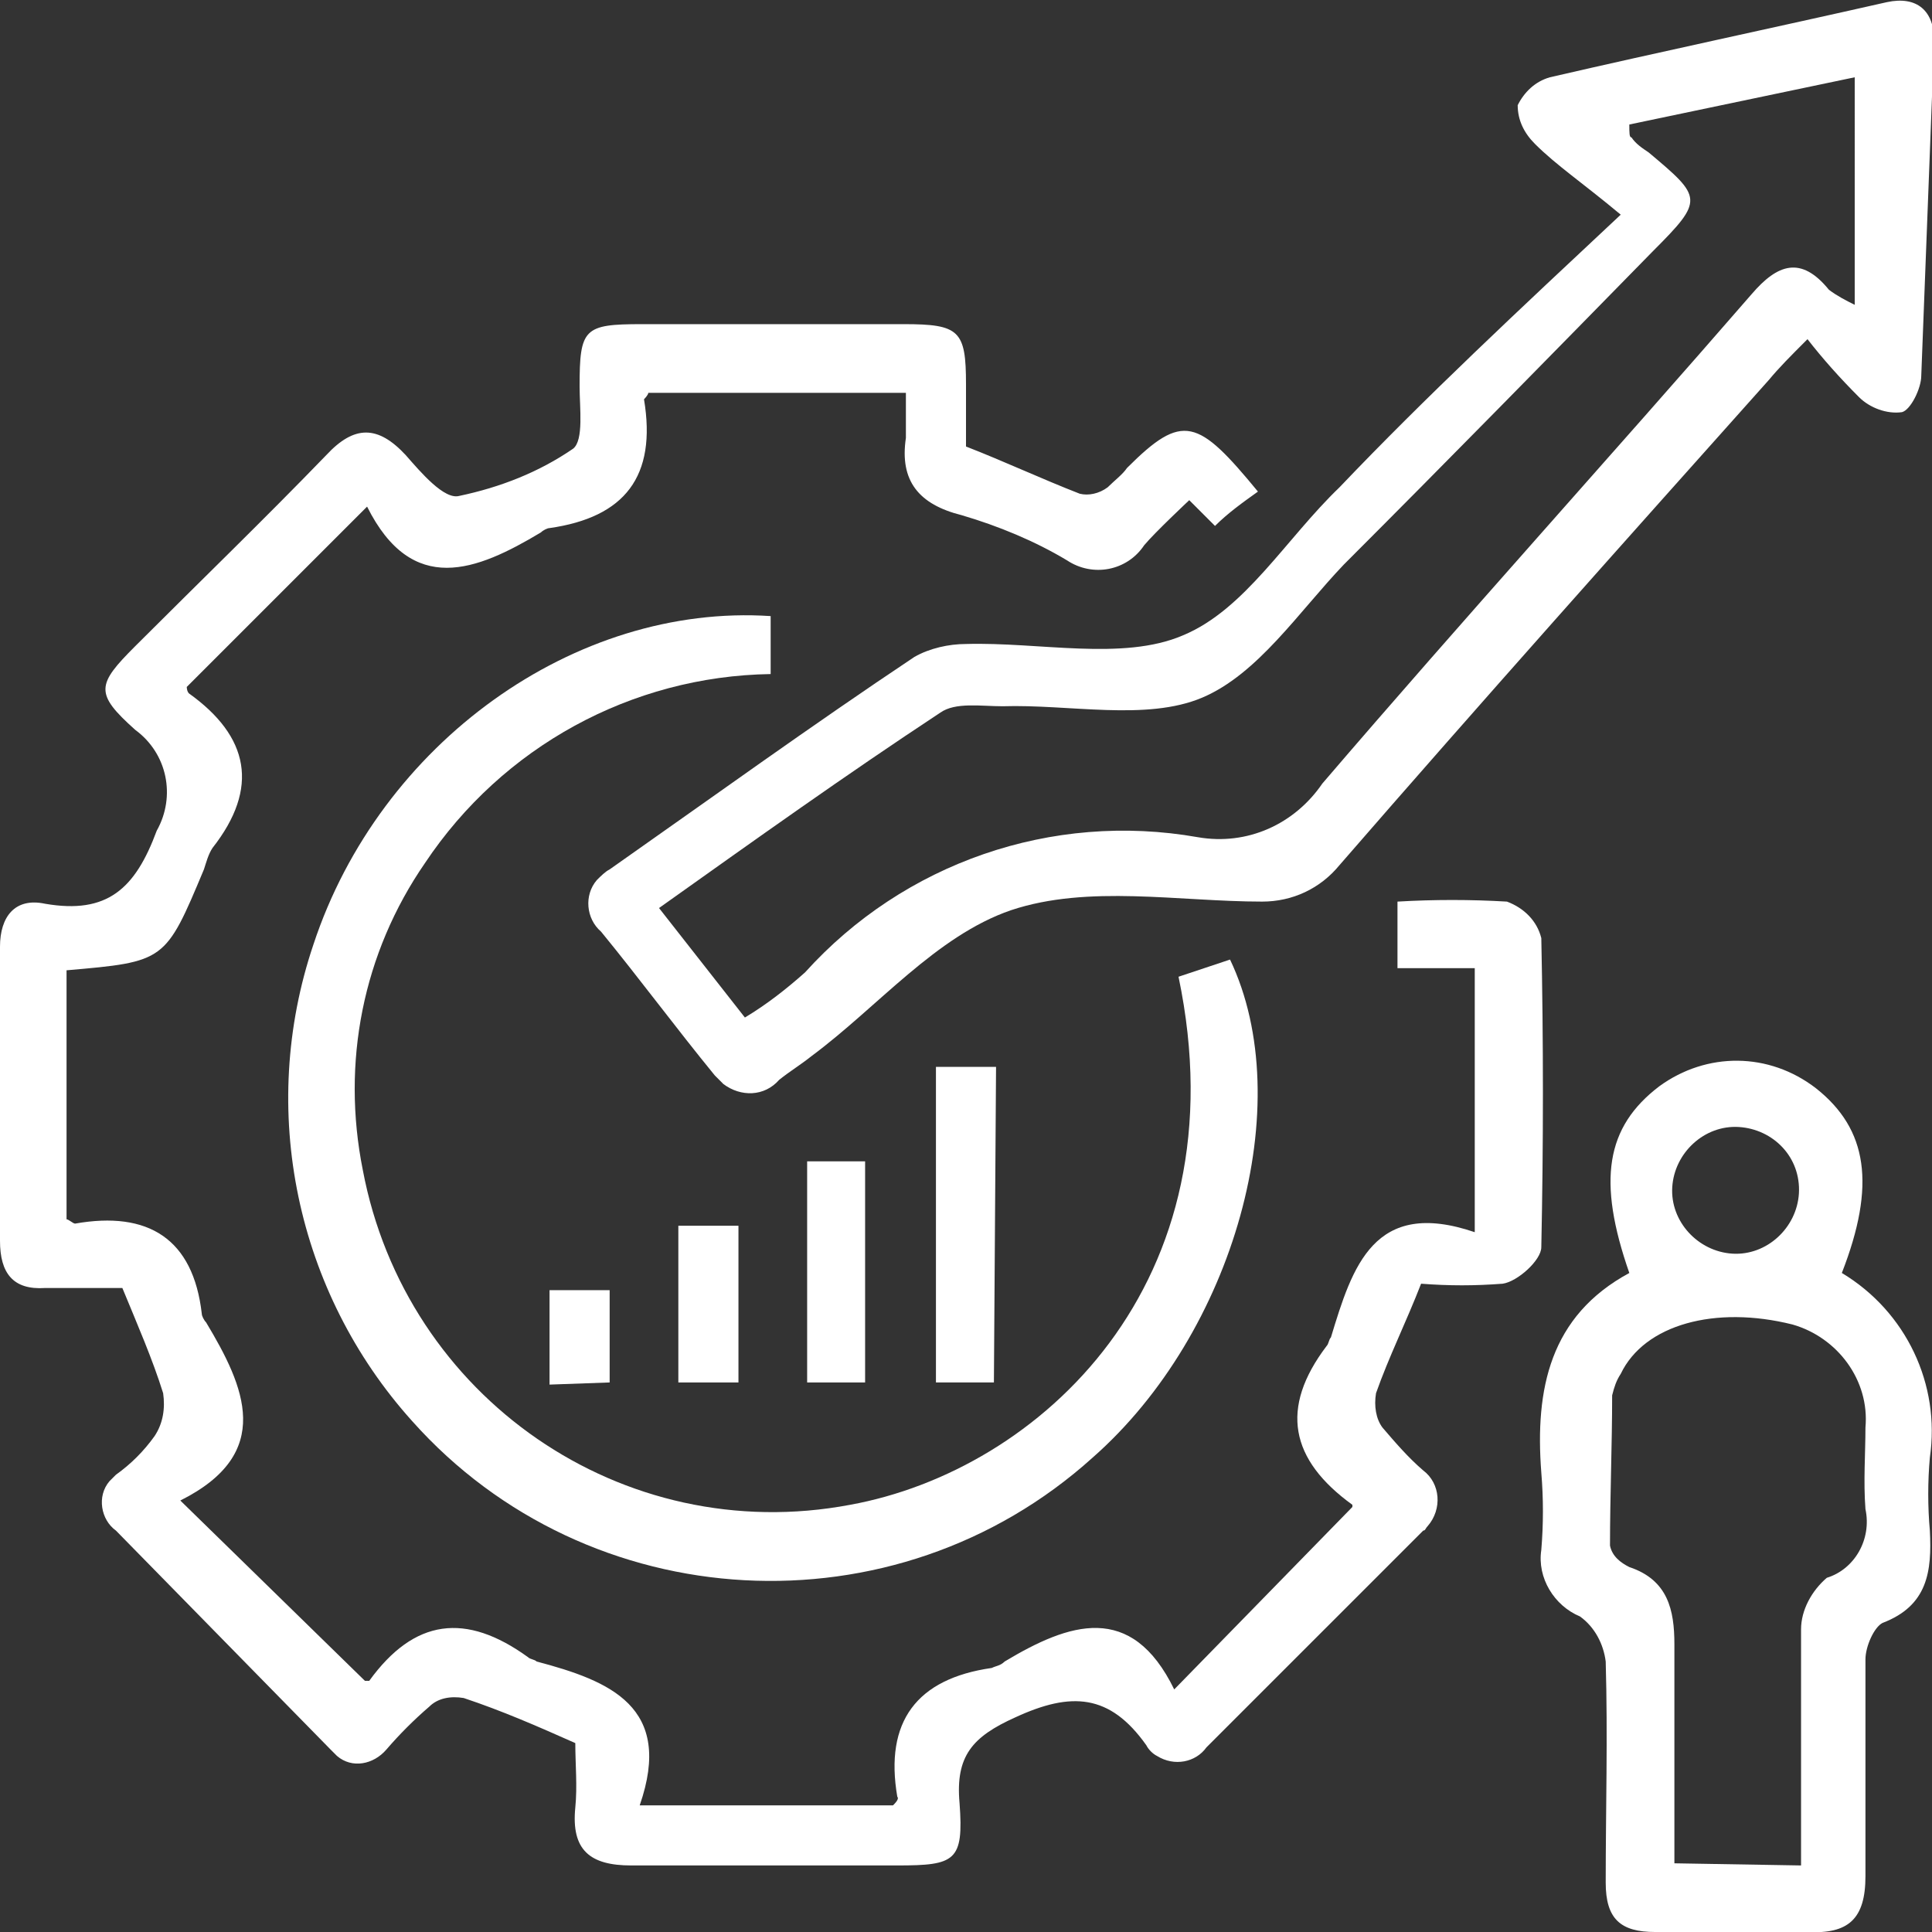
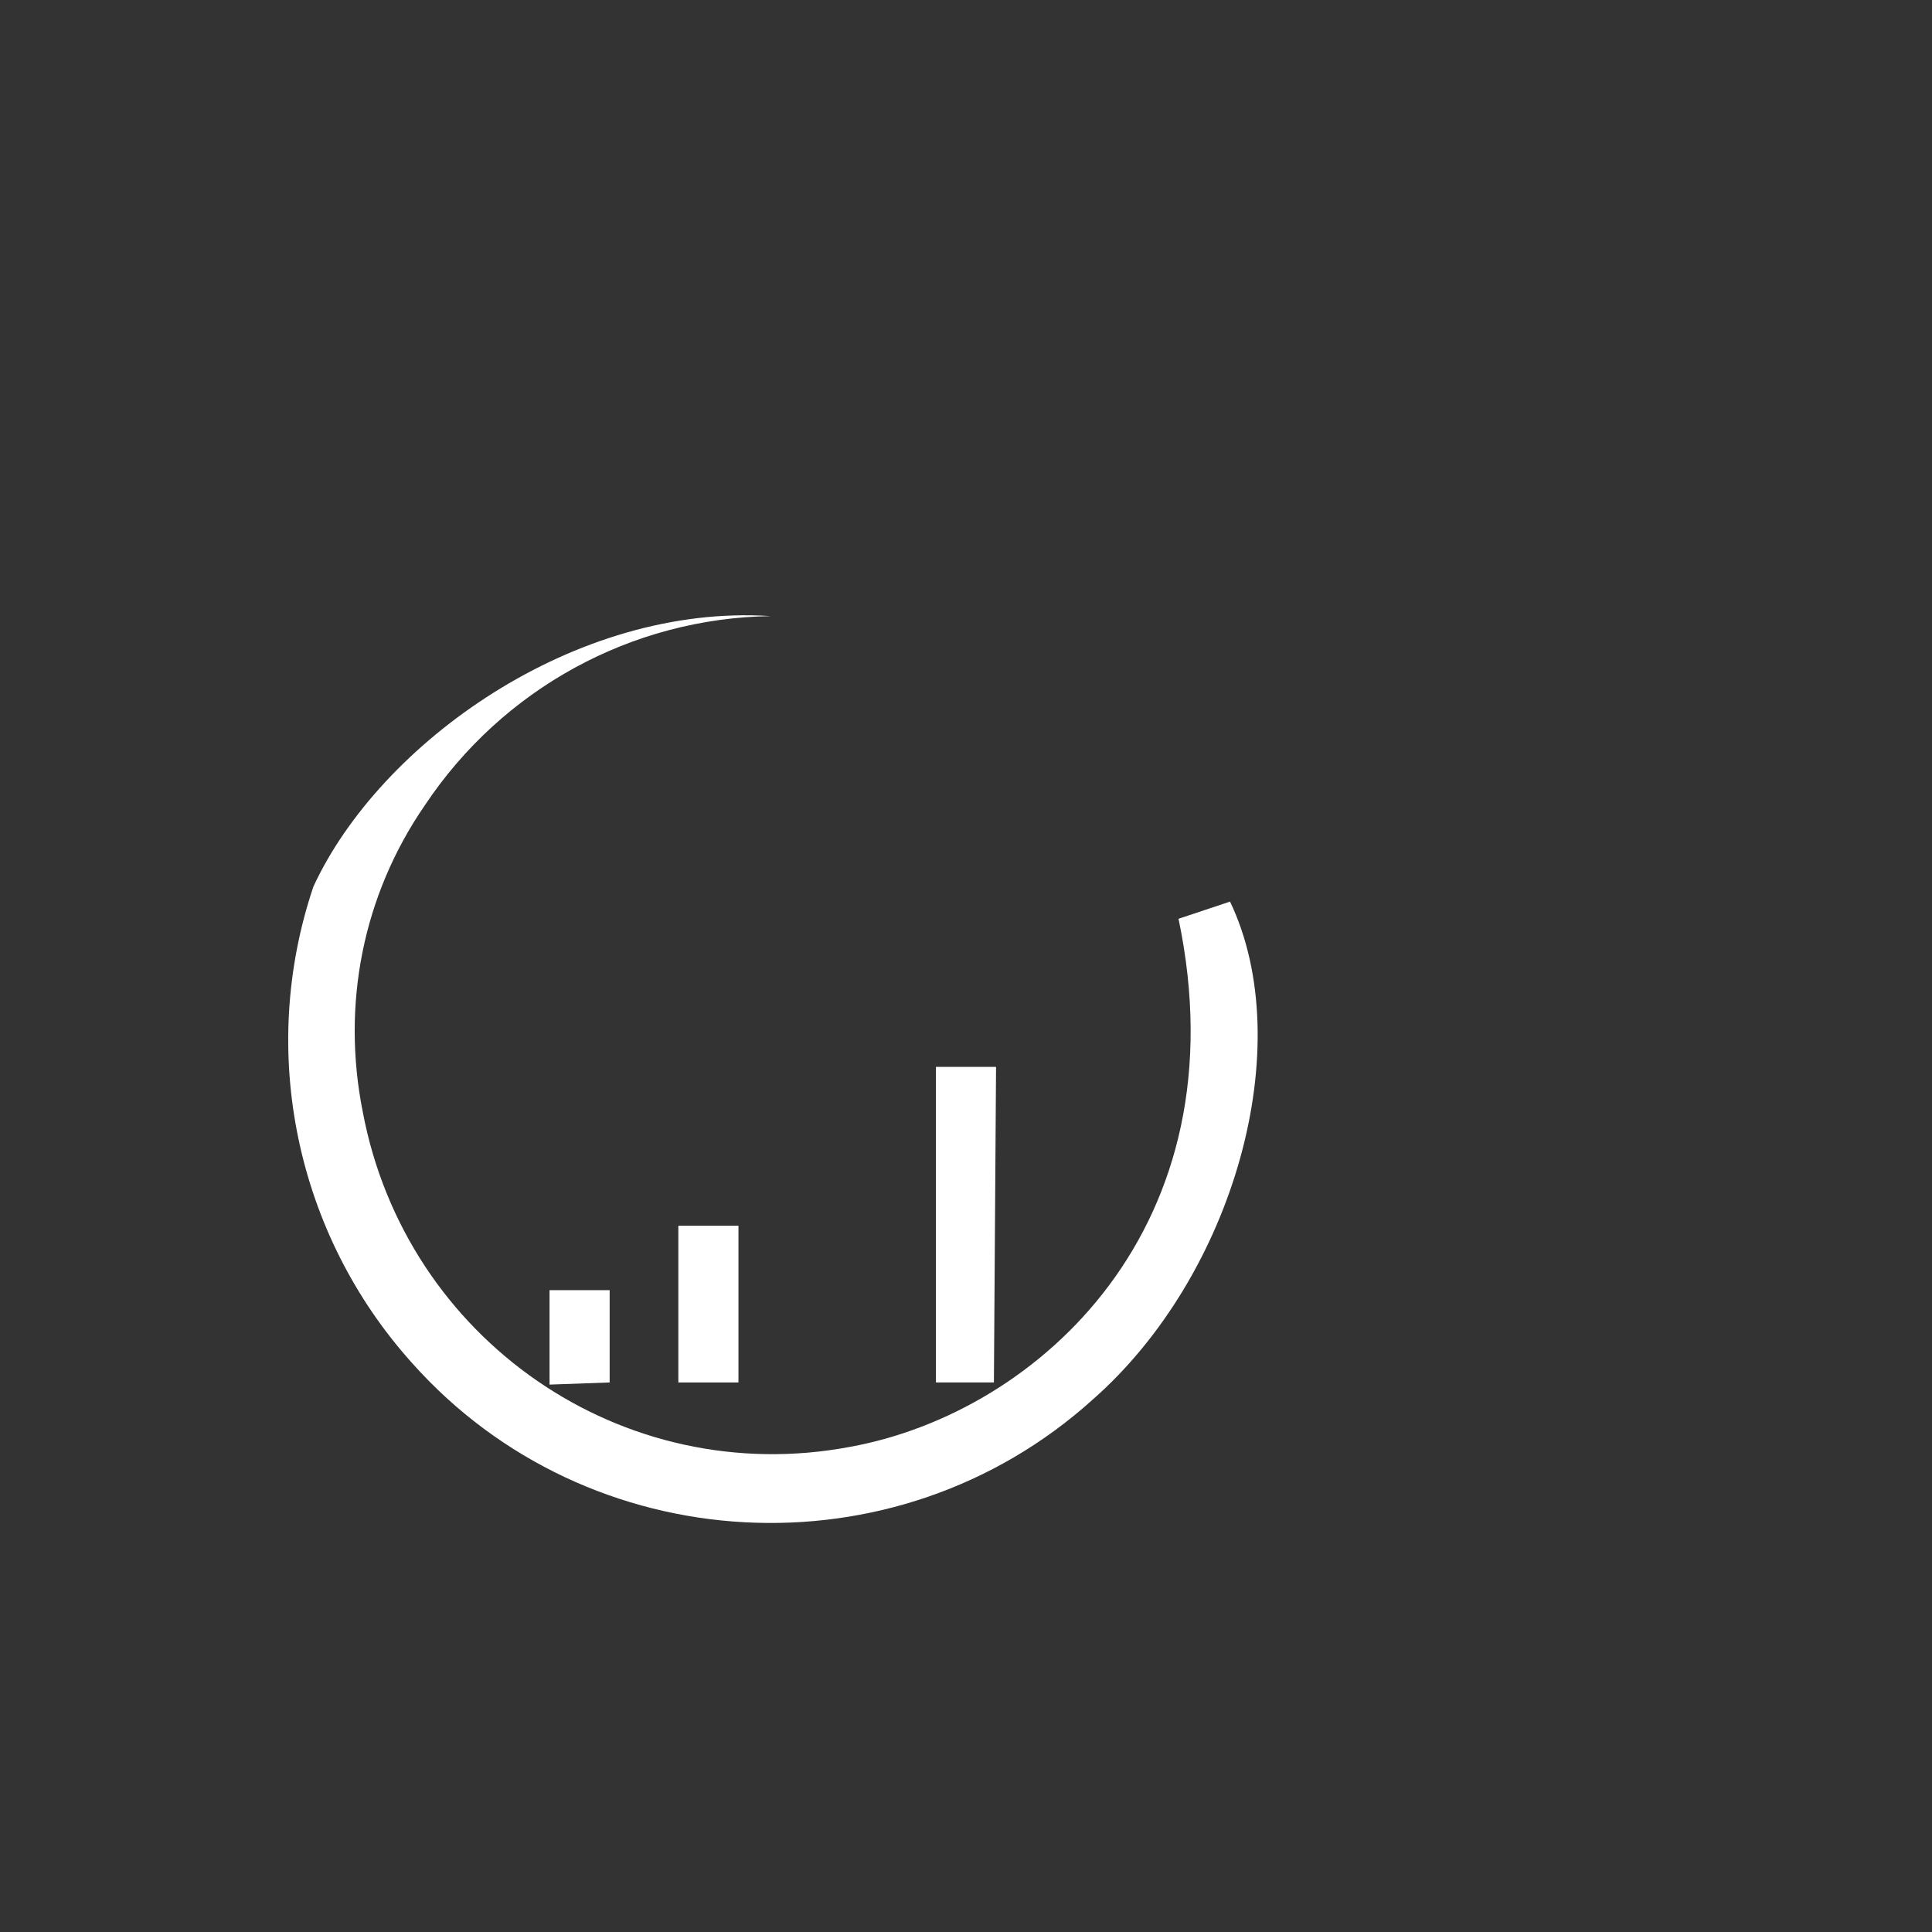
<svg xmlns="http://www.w3.org/2000/svg" version="1.1" id="Layer_1" x="0px" y="0px" width="90px" height="90px" viewBox="0 0 90 90" style="enable-background:new 0 0 90 90;" xml:space="preserve">
  <rect x="0" y="0" width="90" height="90" fill="#333333" stroke="none" />
  <style type="text/css">
	.st0{fill:#FFFFFF;}
</style>
  <g id="Слой_2">
    <g id="Layer_1_00000106866565397591866280000004173536396920404098_">
-       <path class="st0" d="M8.4,69.9l8.6,8.4c0,0,0.1,0,0.2,0c2.1-2.9,4.5-3.2,7.4-1.1c0.1,0.1,0.3,0.1,0.4,0.2c3.4,0.9,6.4,2.1,4.8,6.7    h11.8c0.1-0.1,0.3-0.3,0.2-0.4c-0.6-3.5,0.9-5.5,4.4-6c0.2-0.1,0.4-0.1,0.6-0.3c3-1.8,5.9-2.8,7.9,1.3l8.3-8.5v-0.1    c-2.9-2.1-3.4-4.5-1.2-7.4c0.1-0.1,0.1-0.3,0.2-0.4c1-3.3,2-6.5,6.7-4.9V45.1h-3.6V42c1.7-0.1,3.4-0.1,5.1,0    c0.8,0.3,1.4,0.9,1.6,1.7c0.1,4.8,0.1,9.6,0,14.4c0,0.6-1.1,1.6-1.8,1.7c-1.3,0.1-2.5,0.1-3.8,0c-0.7,1.8-1.5,3.4-2.1,5.1    c-0.1,0.6,0,1.2,0.3,1.6c0.6,0.7,1.2,1.4,1.9,2c0.8,0.6,0.9,1.8,0.2,2.6c-0.1,0.1-0.1,0.2-0.2,0.2c-3.4,3.4-6.8,6.8-10.1,10.1    c-0.5,0.7-1.5,0.9-2.3,0.4c-0.2-0.1-0.4-0.3-0.5-0.5c-1.7-2.4-3.5-2.5-6.1-1.3c-2,0.9-2.8,1.8-2.6,4c0.2,2.7-0.2,2.9-2.9,2.9    c-4.1,0-8.3,0-12.4,0c-1.9,0-2.8-0.7-2.6-2.7c0.1-1,0-2,0-3c-1.8-0.8-3.4-1.5-5.2-2.1c-0.6-0.1-1.2,0-1.6,0.4    c-0.7,0.6-1.4,1.3-2,2s-1.6,0.9-2.3,0.3c-0.1-0.1-0.2-0.2-0.3-0.3l-10-10.2c-0.7-0.5-0.9-1.6-0.3-2.3c0.1-0.1,0.2-0.2,0.3-0.3    c0.7-0.5,1.3-1.1,1.8-1.8c0.4-0.6,0.5-1.3,0.4-2c-0.5-1.6-1.2-3.2-1.9-4.9H2.1C0.6,60.1,0,59.3,0,57.8c0-4.6,0-9.1,0-13.7    c0-1.4,0.7-2.3,2.1-2c2.9,0.5,4.2-0.7,5.2-3.4c0.9-1.6,0.5-3.6-1-4.7c-1.9-1.7-1.8-2.1,0-3.9c3-3,6-5.9,8.9-8.9    c1.3-1.4,2.4-1.4,3.7,0c0.7,0.8,1.8,2.1,2.5,1.9c1.9-0.4,3.7-1.1,5.3-2.2C27.2,20.5,27,19,27,18c0-2.7,0.2-2.9,2.9-2.9h12.2    c2.6,0,2.9,0.3,2.9,2.8c0,0.9,0,1.8,0,2.9c1.8,0.7,3.5,1.5,5.3,2.2c0.4,0.1,0.9,0,1.3-0.3c0.3-0.3,0.7-0.6,0.9-0.9    c2.6-2.6,3.3-2.3,6.1,1.1c-0.7,0.5-1.4,1-2,1.6l-1.2-1.2c0,0-1.6,1.5-2.1,2.1c-0.8,1.2-2.4,1.5-3.6,0.7l0,0    c-1.5-0.9-3.2-1.6-4.9-2.1c-2-0.5-2.9-1.6-2.6-3.6c0-0.7,0-1.4,0-2.1h-12c0,0.1-0.2,0.3-0.2,0.3c0.6,3.6-0.9,5.5-4.4,6    c-0.1,0-0.3,0.1-0.4,0.2c-3,1.8-6,3-8.1-1.2L8.7,32c0,0,0,0.2,0.1,0.3c2.8,2,3.3,4.4,1.1,7.2c-0.2,0.3-0.3,0.7-0.4,1    c-1.8,4.3-1.8,4.3-6.4,4.7v11.6c0.1,0,0.3,0.2,0.4,0.2c3.4-0.6,5.5,0.7,5.9,4.2c0,0.1,0.1,0.3,0.2,0.4    C11.4,64.6,12.8,67.7,8.4,69.9z" />
-       <path class="st0" d="M75.5,10c-1.8-1.5-3-2.3-4-3.3c-0.5-0.5-0.8-1.1-0.8-1.8c0.3-0.6,0.8-1.1,1.5-1.3c5.2-1.2,10.4-2.3,15.7-3.5    c1.4-0.3,2.2,0.4,2.2,1.8c-0.2,5.2-0.4,10.4-0.6,15.6c0,0.6-0.5,1.6-0.9,1.7c-0.7,0.1-1.5-0.2-2-0.7c-0.9-0.9-1.7-1.8-2.4-2.7    c-0.8,0.8-1.3,1.3-1.8,1.9c-6.7,7.5-13.4,15-20,22.6c-0.9,1.1-2.2,1.7-3.6,1.7c-3.9,0-8.1-0.8-11.7,0.4c-3.5,1.2-6.2,4.5-9.3,6.8    c-0.5,0.4-1,0.7-1.5,1.1c-0.7,0.8-1.8,0.8-2.6,0.2c-0.1-0.1-0.3-0.3-0.4-0.4c-1.8-2.2-3.5-4.5-5.3-6.7c-0.7-0.6-0.8-1.7-0.2-2.4    c0.2-0.2,0.4-0.4,0.6-0.5c4.7-3.3,9.4-6.7,14.2-9.9c0.7-0.4,1.6-0.6,2.4-0.6c3.4-0.1,7.3,0.8,10.1-0.4c2.9-1.2,4.8-4.5,7.3-6.9    C66.4,18.5,70.8,14.4,75.5,10z M34.7,47.4c1-0.6,1.9-1.3,2.8-2.1c4.6-5.1,11.5-7.5,18.3-6.3c2.3,0.4,4.5-0.6,5.8-2.5    c6.6-7.7,13.4-15.2,20-22.8c1.2-1.4,2.3-1.8,3.6-0.2c0.4,0.3,0.8,0.5,1.2,0.7V3.6L75.9,5.8c0,0.4,0,0.6,0.1,0.6    c0.2,0.3,0.5,0.5,0.8,0.7c2.5,2.1,2.6,2.2,0.2,4.6c-4.8,4.9-9.6,9.8-14.4,14.6c-2.1,2.2-4,5.1-6.6,6.2c-2.6,1.1-6.2,0.3-9.3,0.4    c-1,0-2.2-0.2-2.9,0.3c-4.4,2.9-8.6,5.9-13.1,9.1L34.7,47.4z" />
-       <path class="st0" d="M35.9,28.7v2.7c-6.5,0.1-12.5,3.4-16.1,8.8c-2.9,4.2-3.9,9.3-2.9,14.3c2,10.6,12.1,17.6,22.7,15.6    c8.8-1.6,18.3-10.3,15.3-24.6l2.4-0.8c3.2,6.7,0.2,17.4-6.4,23.2c-9.2,8.3-23.5,7.5-31.7-1.7c-5.4-6-7.2-14.5-4.6-22.2    C17.7,34.6,26.8,28.1,35.9,28.7z" />
-       <path class="st0" d="M85.8,59.3c3,1.8,4.6,5.2,4.1,8.6c-0.1,1.1-0.1,2.3,0,3.4c0.1,1.9-0.1,3.5-2.2,4.3c-0.4,0.2-0.8,1.1-0.8,1.7    c0,3.3,0,6.7,0,10.1c0,2-0.8,2.7-2.7,2.6c-2.3,0-4.7,0-7.1,0c-1.6,0-2.3-0.6-2.3-2.3c0-3.4,0.1-6.8,0-10.3    c-0.1-0.8-0.5-1.6-1.2-2.1c-1.2-0.5-2-1.8-1.8-3.1c0.1-1.2,0.1-2.4,0-3.6c-0.3-3.9,0.4-7.3,4.1-9.3c-1.5-4.3-1.1-6.8,1.4-8.7    c2.2-1.6,5.1-1.6,7.3,0.1C87,52.6,87.4,55.2,85.8,59.3z M83.9,86.9c0-3.8,0-7.4,0-11c0-0.9,0.5-1.8,1.2-2.4    c1.3-0.4,2.1-1.8,1.8-3.2c-0.1-1.3,0-2.6,0-3.8c0.2-2.2-1.3-4.2-3.4-4.8c-3.6-0.9-6.9,0-8,2.3c-0.2,0.3-0.3,0.6-0.4,1    c0,2.3-0.1,4.7-0.1,7c0.1,0.5,0.5,0.8,0.9,1c1.8,0.6,2.1,2,2.1,3.6c0,3.4,0,6.8,0,10.2L83.9,86.9z M81,52.5    c-1.6-0.1-3,1.2-3.1,2.8s1.2,3,2.8,3.1l0,0c1.6,0.1,3-1.2,3.1-2.8C83.9,53.9,82.6,52.6,81,52.5z" />
+       <path class="st0" d="M35.9,28.7c-6.5,0.1-12.5,3.4-16.1,8.8c-2.9,4.2-3.9,9.3-2.9,14.3c2,10.6,12.1,17.6,22.7,15.6    c8.8-1.6,18.3-10.3,15.3-24.6l2.4-0.8c3.2,6.7,0.2,17.4-6.4,23.2c-9.2,8.3-23.5,7.5-31.7-1.7c-5.4-6-7.2-14.5-4.6-22.2    C17.7,34.6,26.8,28.1,35.9,28.7z" />
      <path class="st0" d="M46.3,64.4h-2.7V49.7h2.8L46.3,64.4z" />
-       <path class="st0" d="M37.6,54.1h2.7v10.3h-2.7V54.1z" />
      <path class="st0" d="M34.4,64.4h-2.8v-7.3h2.8V64.4z" />
      <path class="st0" d="M25.6,64.5v-4.4h2.8v4.3L25.6,64.5z" />
    </g>
  </g>
</svg>